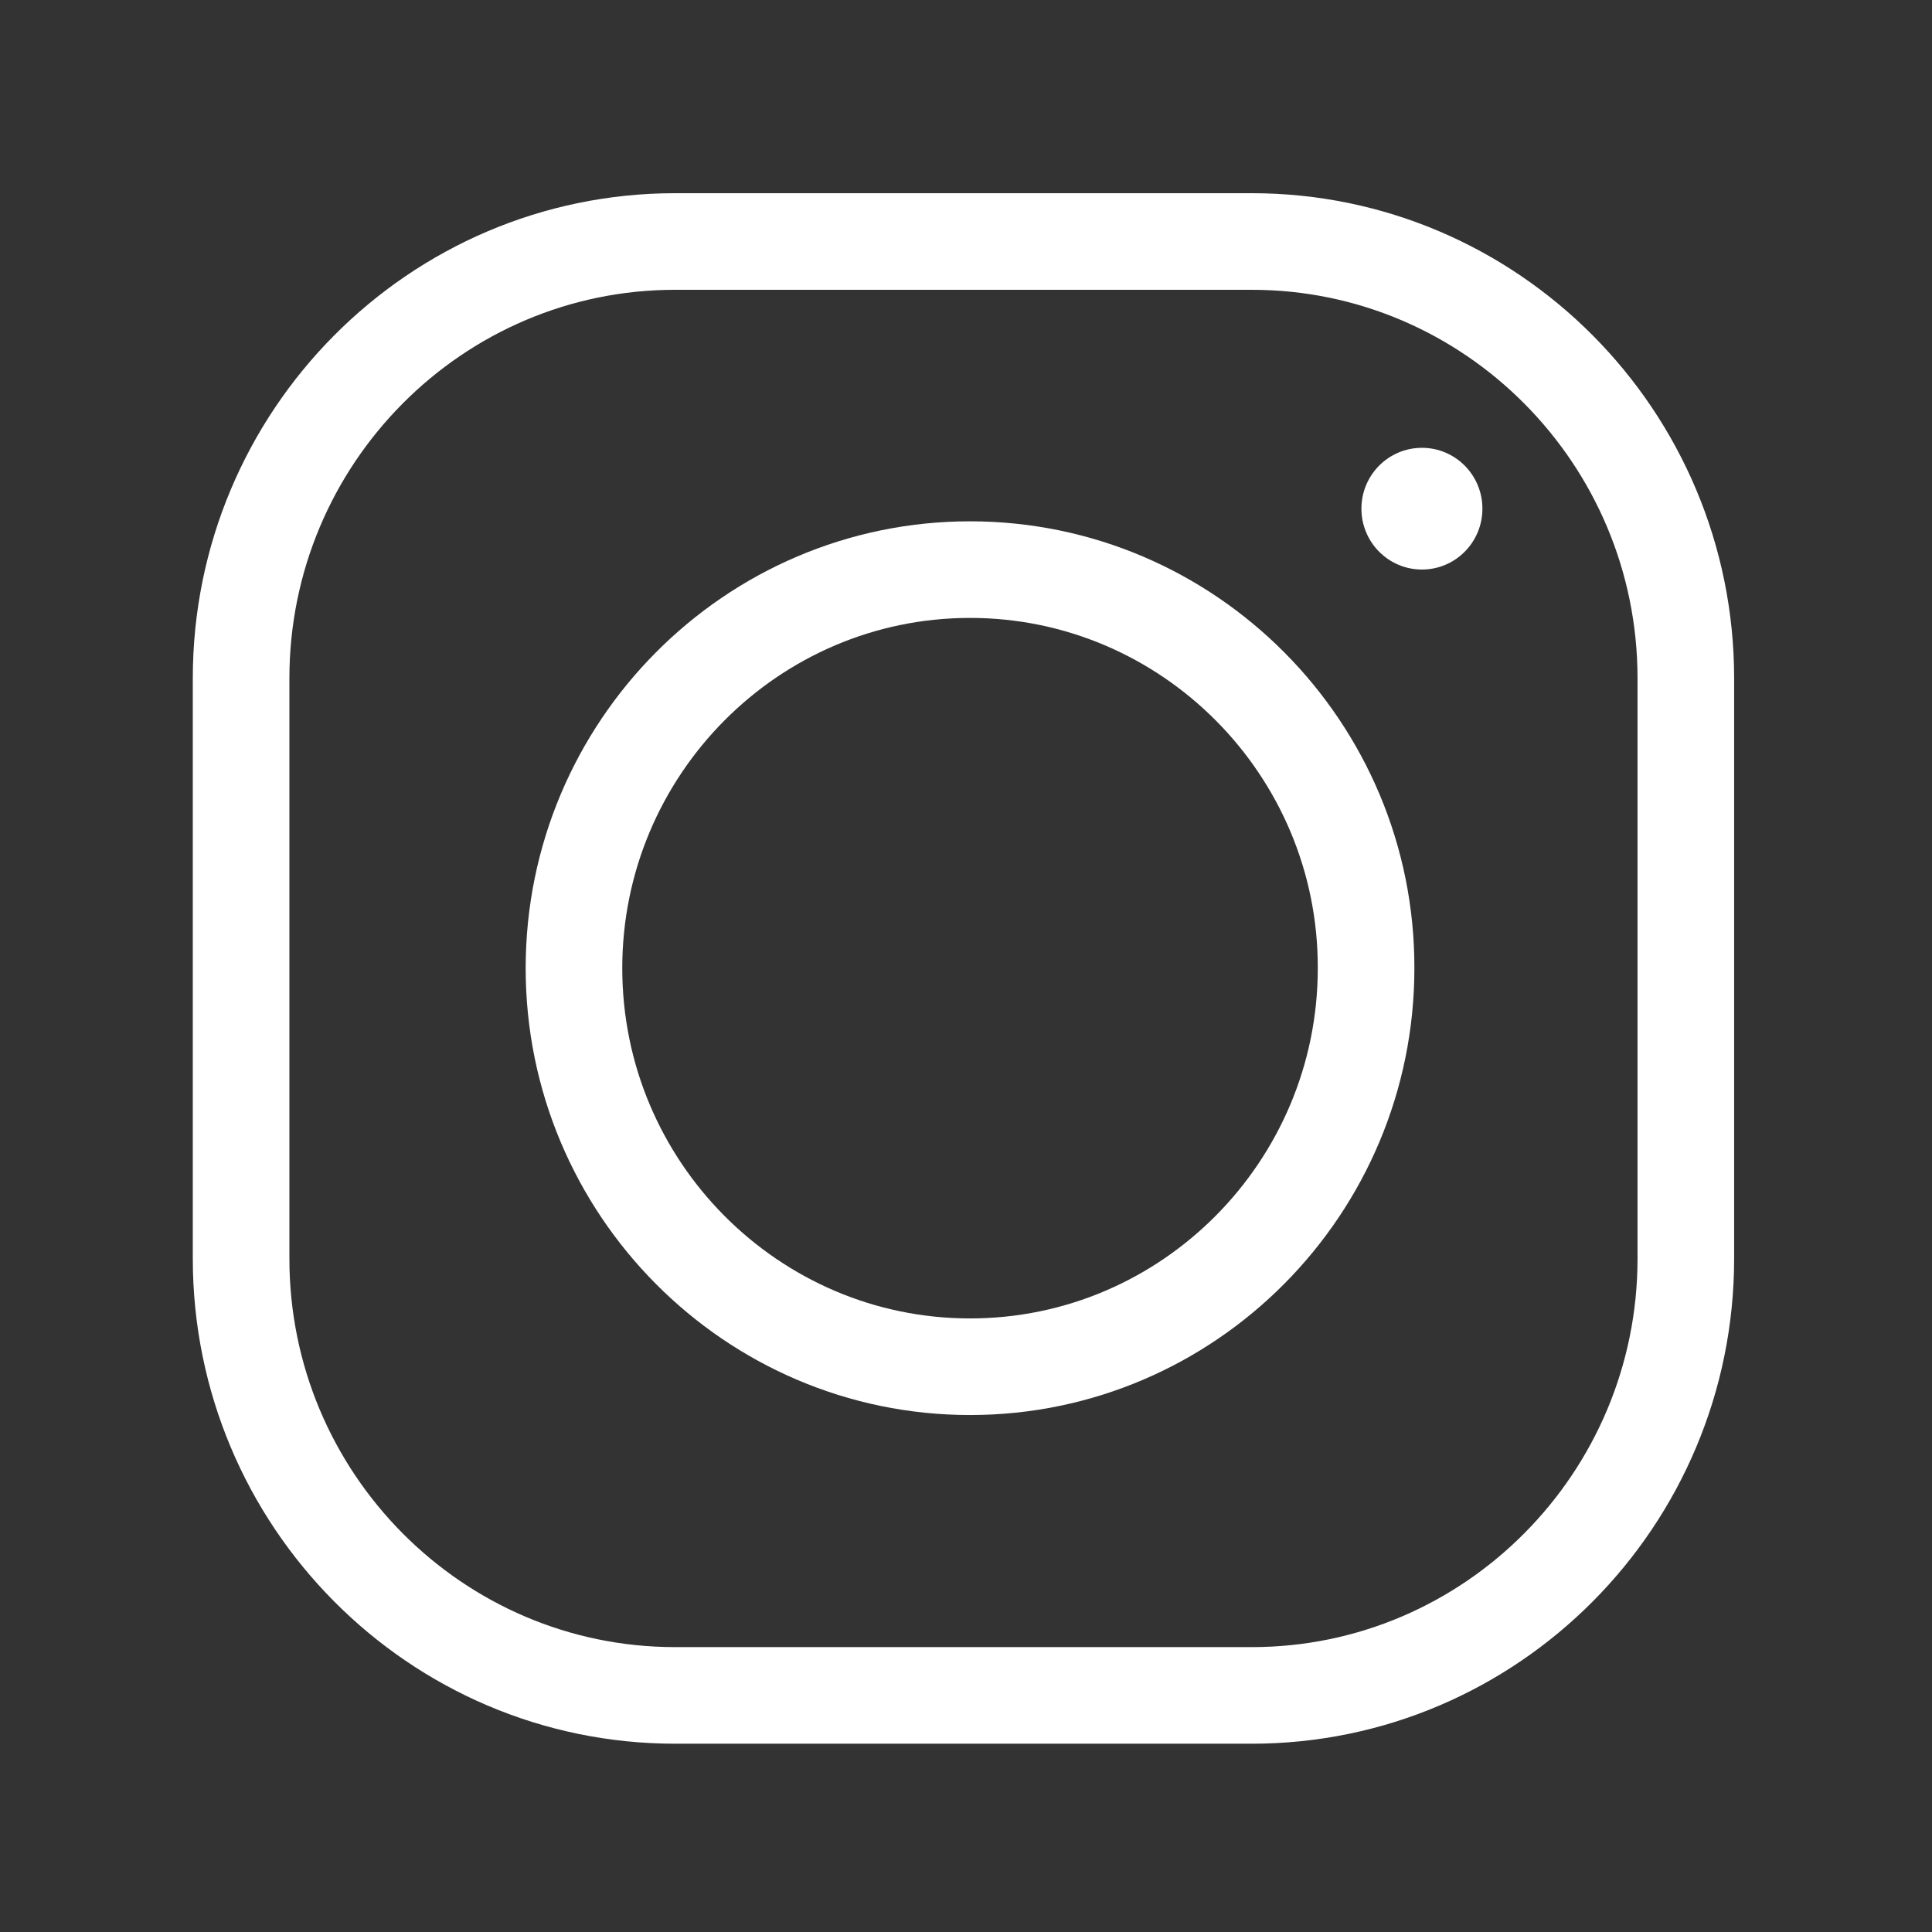
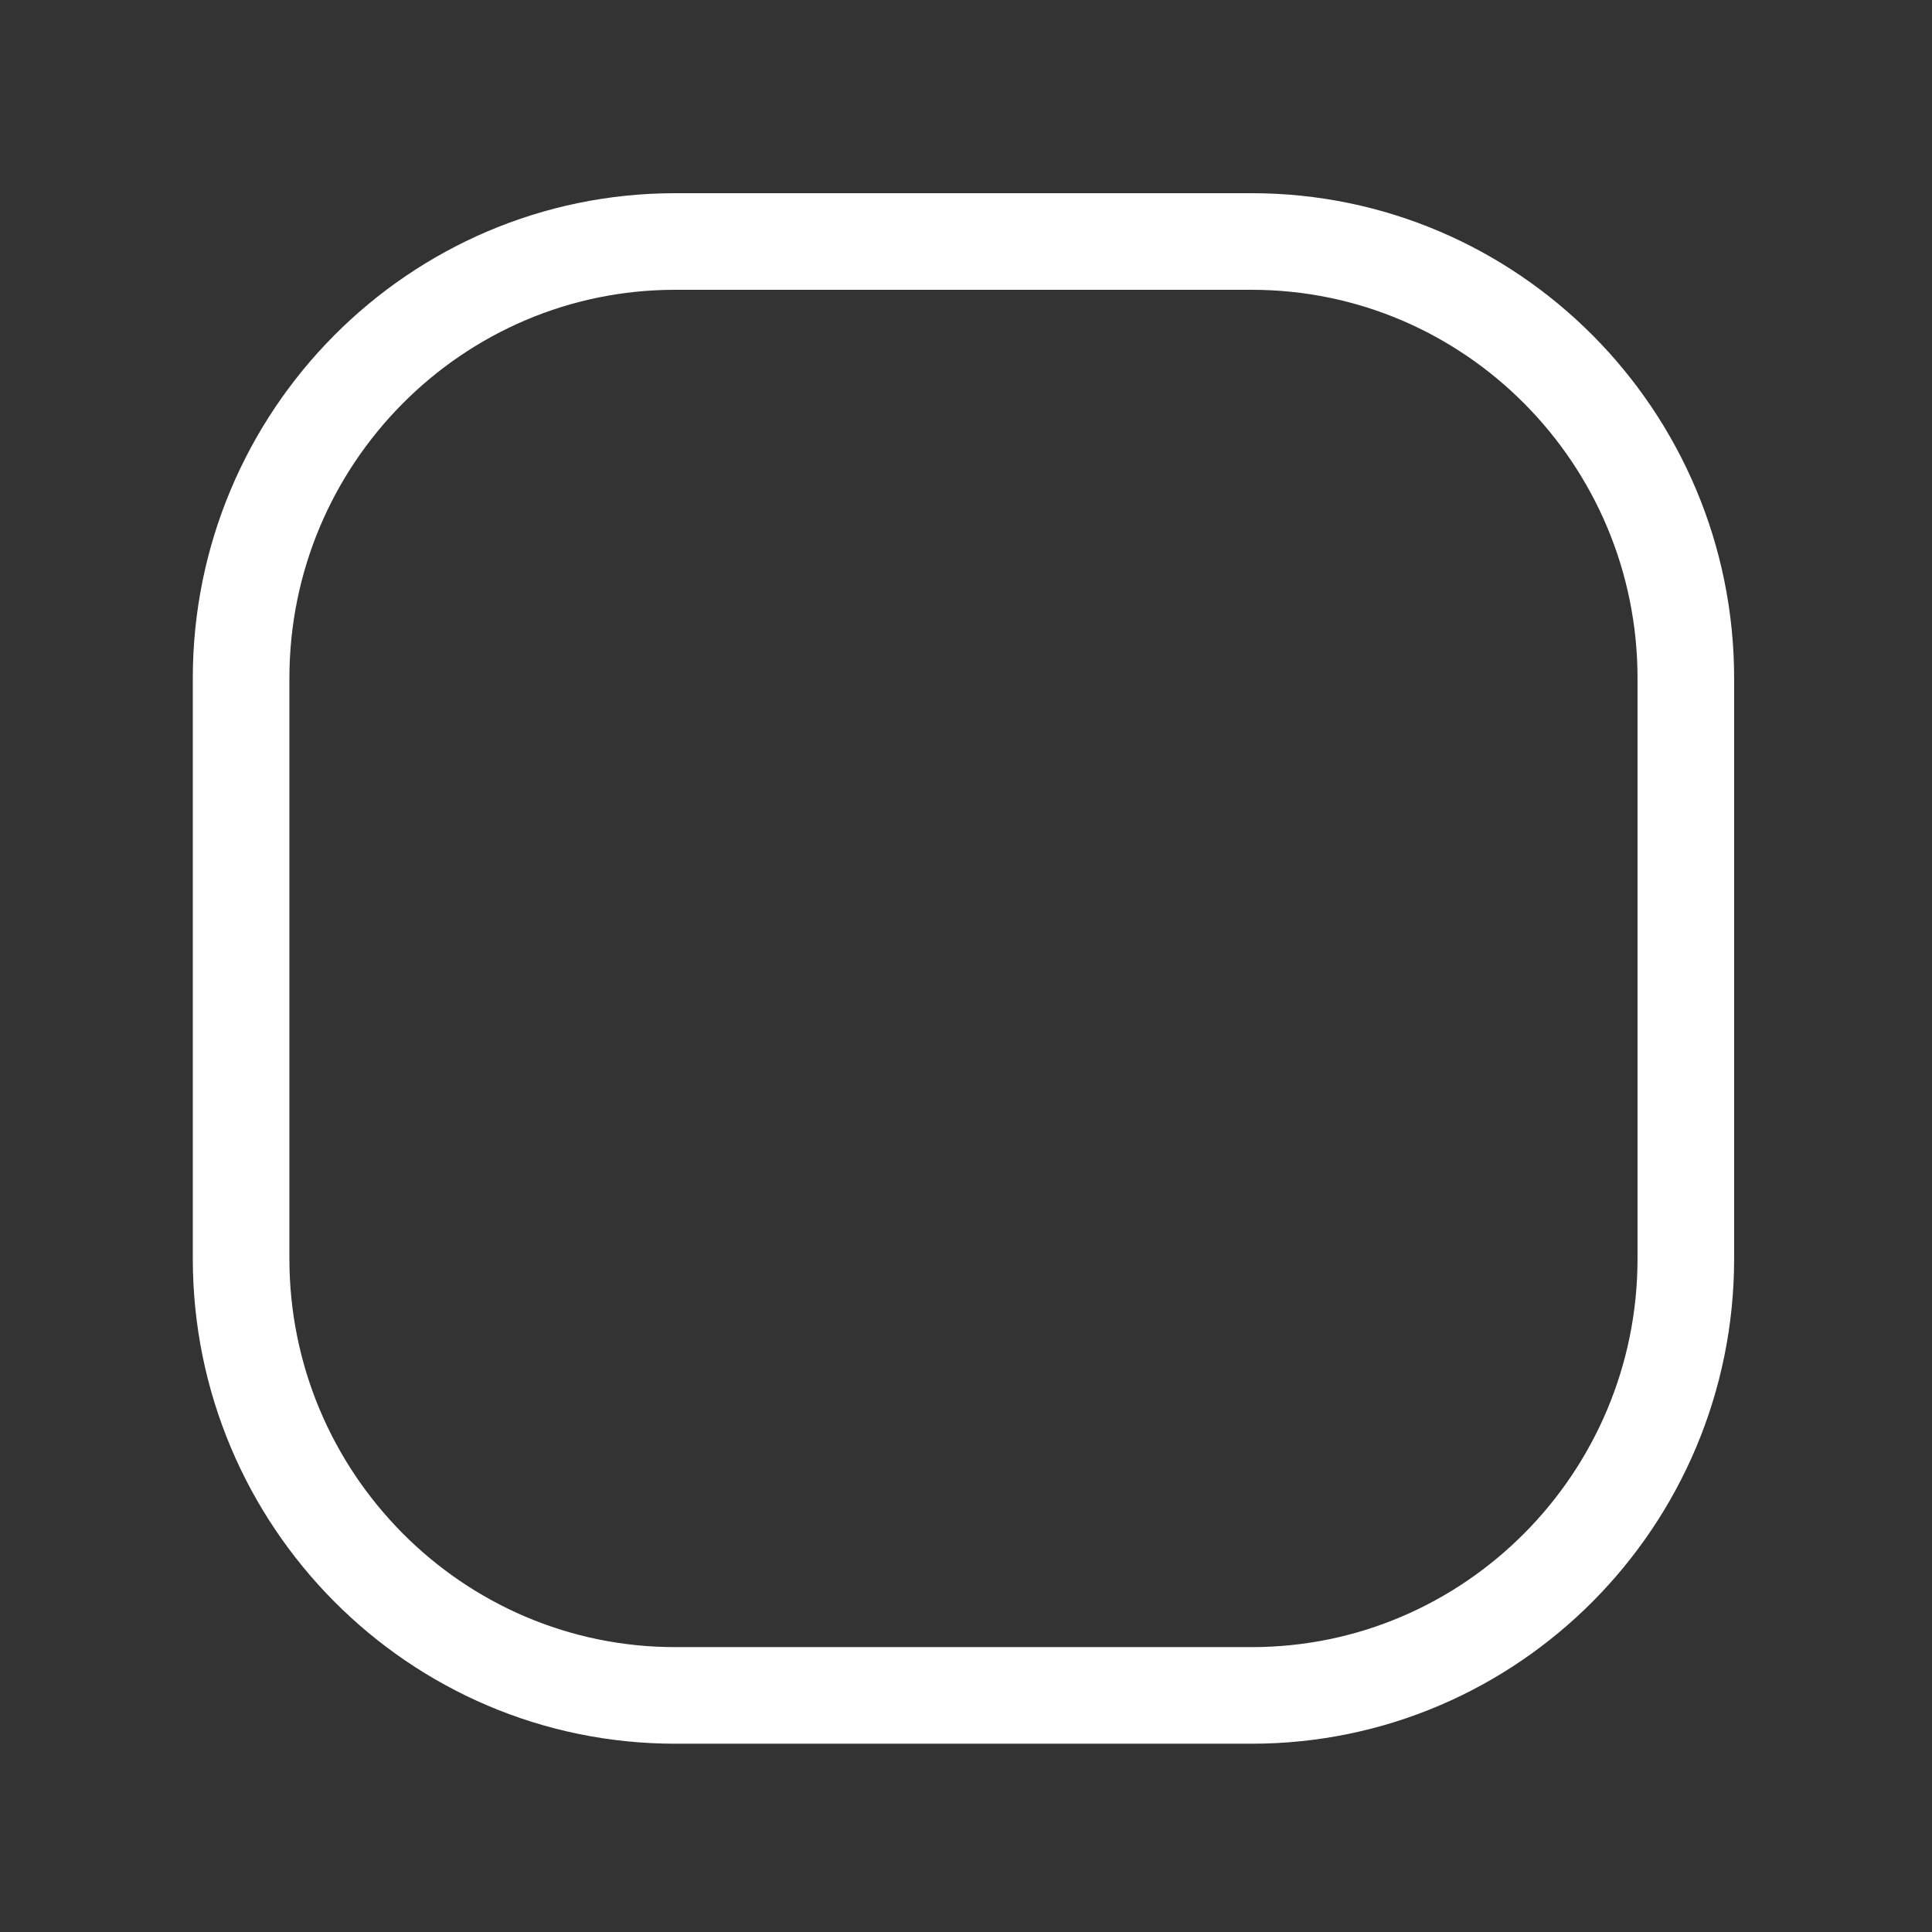
<svg xmlns="http://www.w3.org/2000/svg" width="24" height="24" viewBox="0 0 24 24" fill="none">
  <rect x="0" y="0" width="24" height="24" fill="#333333" stroke="none" />
-   <path d="M17.664 5.563C17.249 5.563 16.912 5.901 16.912 6.319C16.912 6.737 17.249 7.075 17.664 7.075C18.079 7.075 18.415 6.737 18.415 6.319C18.415 5.901 18.079 5.563 17.664 5.563Z" fill="white" />
-   <path d="M12.05 7.076C9.335 7.076 7.13 9.3 7.13 12.027C7.13 14.759 9.34 16.978 12.05 16.978C14.765 16.978 16.97 14.754 16.97 12.027C16.976 9.3 14.765 7.076 12.05 7.076Z" stroke="white" stroke-width="1.2" stroke-miterlimit="10" />
  <path d="M15.55 21.061H8.386C5.413 21.061 2.995 18.627 2.995 15.635V8.426C2.995 5.433 5.413 3 8.386 3H15.55C18.524 3 20.942 5.433 20.942 8.426V15.635C20.942 18.627 18.524 21.061 15.55 21.061Z" stroke="white" stroke-width="1.2" stroke-miterlimit="10" />
</svg>